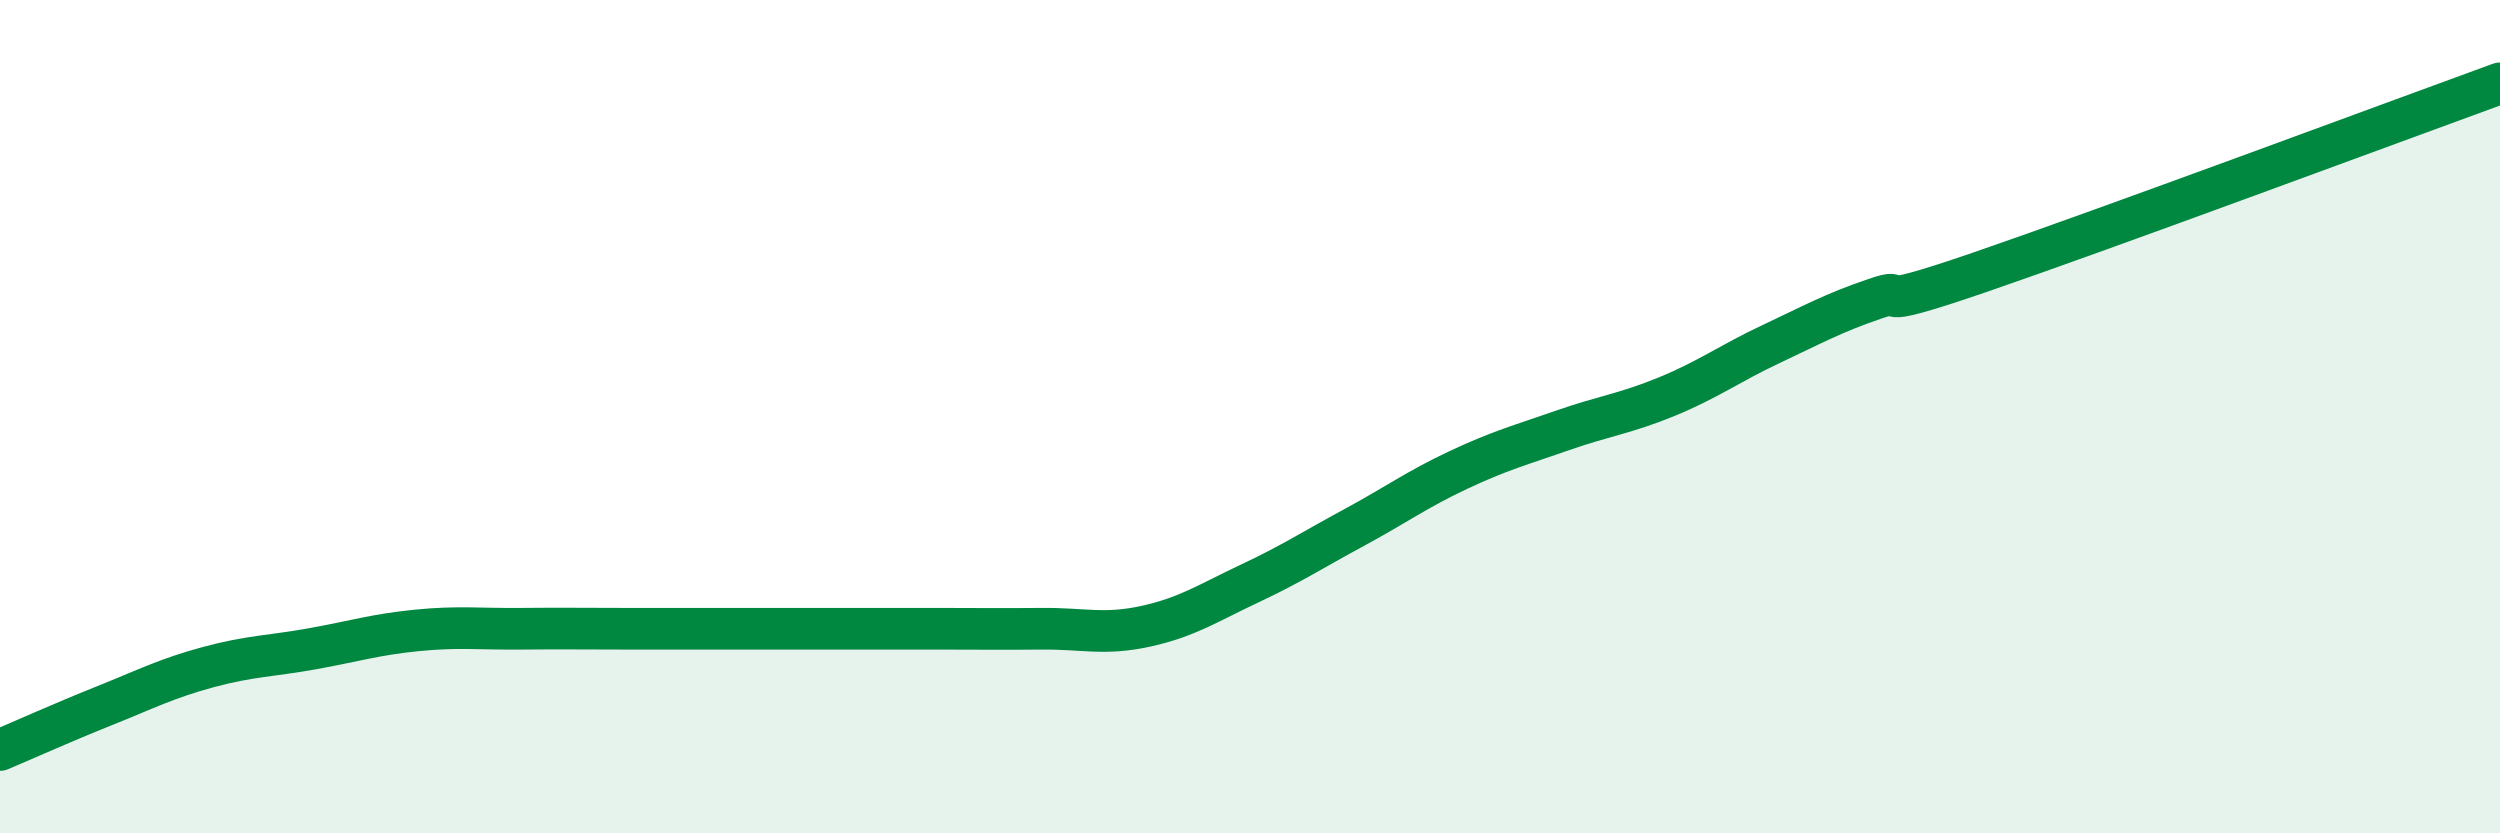
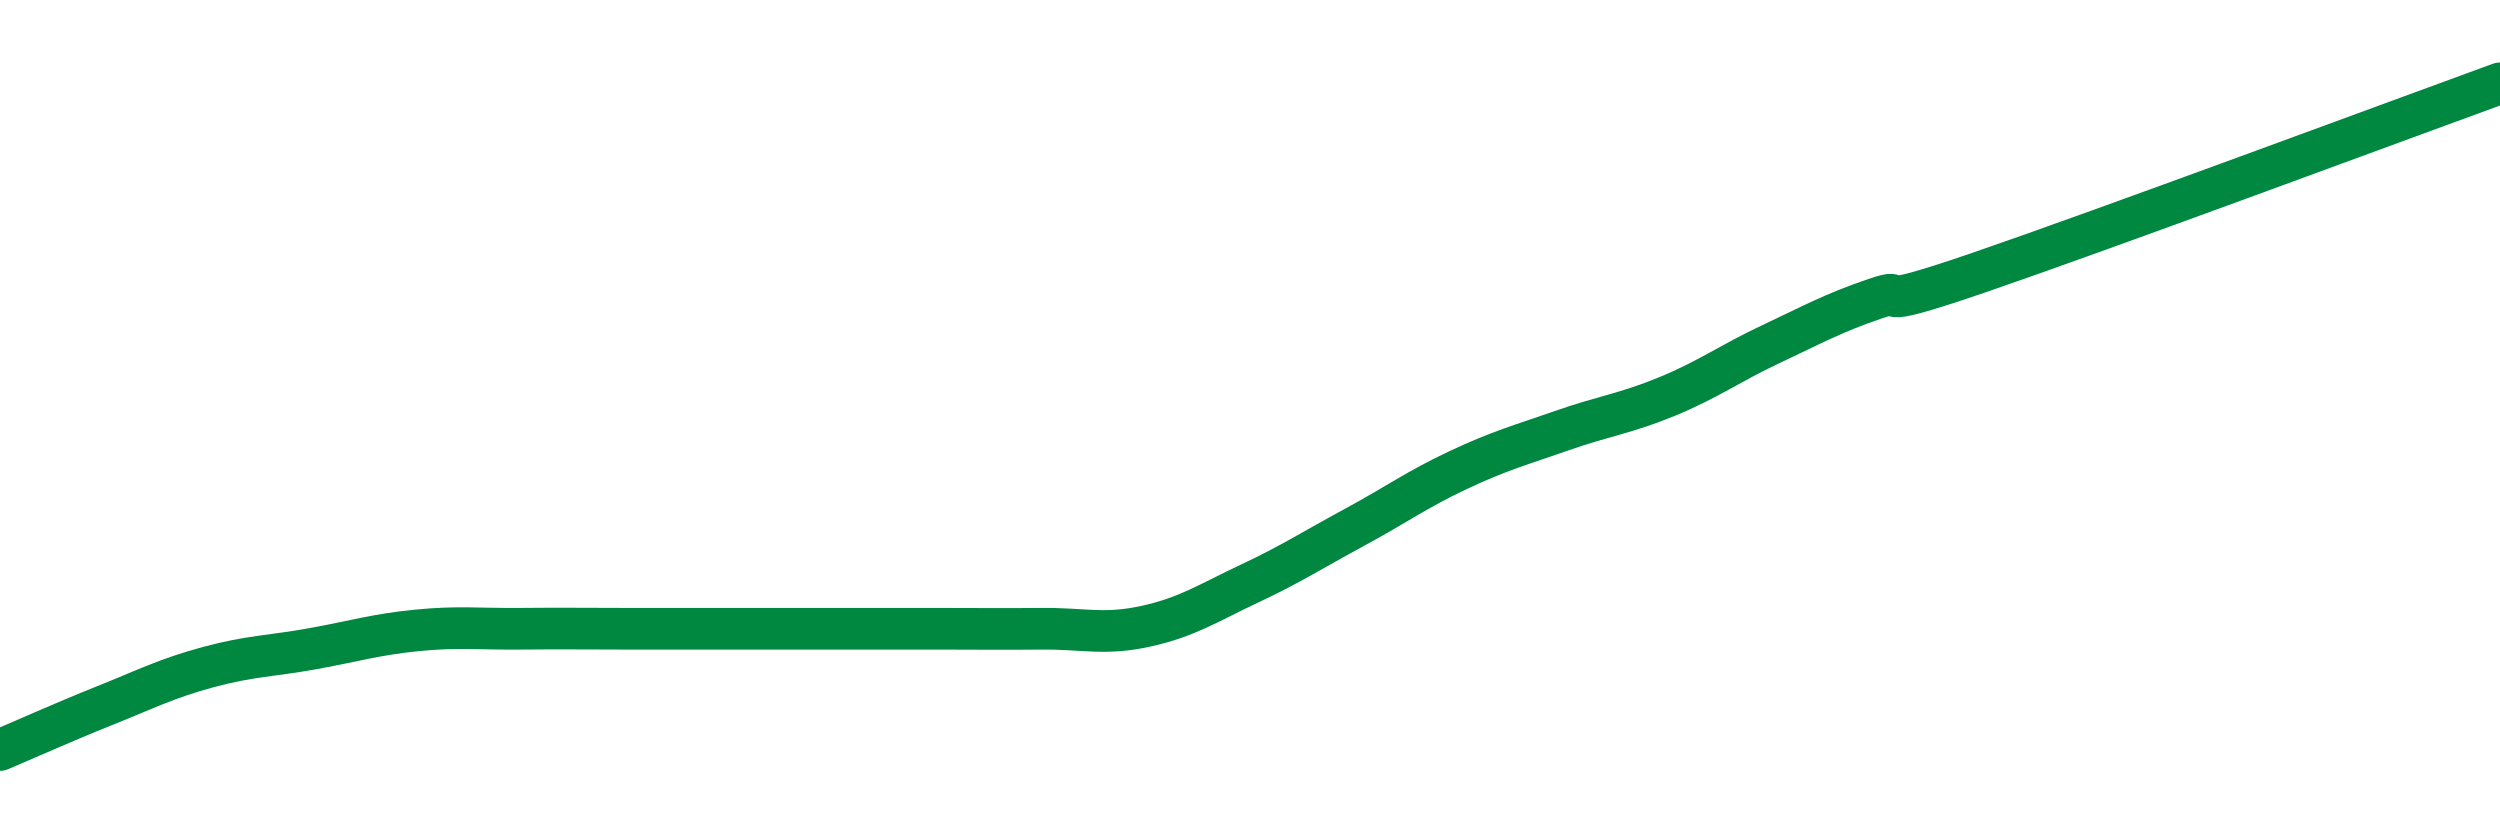
<svg xmlns="http://www.w3.org/2000/svg" width="60" height="20" viewBox="0 0 60 20">
-   <path d="M 0,18 C 0.5,17.79 1.5,17.34 2.5,16.94 C 3.5,16.54 4,16.28 5,16.01 C 6,15.74 6.5,15.75 7.5,15.57 C 8.5,15.39 9,15.23 10,15.13 C 11,15.03 11.5,15.1 12.5,15.09 C 13.5,15.08 14,15.09 15,15.09 C 16,15.09 16.5,15.09 17.5,15.09 C 18.5,15.09 19,15.09 20,15.09 C 21,15.09 21.5,15.09 22.5,15.09 C 23.5,15.09 24,15.1 25,15.09 C 26,15.08 26.5,15.25 27.5,15.03 C 28.5,14.81 29,14.47 30,14 C 31,13.53 31.5,13.2 32.5,12.66 C 33.5,12.12 34,11.75 35,11.28 C 36,10.81 36.5,10.68 37.5,10.33 C 38.5,9.98 39,9.93 40,9.52 C 41,9.11 41.5,8.73 42.5,8.26 C 43.5,7.79 44,7.51 45,7.17 C 46,6.83 44.5,7.57 47.5,6.54 C 50.5,5.51 57.5,2.91 60,2L60 20L0 20Z" fill="#008740" opacity="0.1" stroke-linecap="round" stroke-linejoin="round" />
  <path d="M 0,18 C 0.5,17.79 1.5,17.34 2.5,16.94 C 3.5,16.54 4,16.28 5,16.01 C 6,15.74 6.5,15.75 7.5,15.57 C 8.5,15.39 9,15.23 10,15.13 C 11,15.03 11.5,15.1 12.5,15.09 C 13.5,15.08 14,15.09 15,15.09 C 16,15.09 16.5,15.09 17.5,15.09 C 18.5,15.09 19,15.09 20,15.09 C 21,15.09 21.5,15.09 22.5,15.09 C 23.5,15.09 24,15.1 25,15.09 C 26,15.08 26.5,15.25 27.5,15.03 C 28.5,14.81 29,14.47 30,14 C 31,13.53 31.5,13.2 32.5,12.66 C 33.5,12.12 34,11.75 35,11.28 C 36,10.81 36.5,10.68 37.5,10.33 C 38.5,9.98 39,9.93 40,9.52 C 41,9.11 41.5,8.73 42.5,8.26 C 43.5,7.79 44,7.51 45,7.17 C 46,6.83 44.5,7.57 47.5,6.54 C 50.5,5.51 57.5,2.91 60,2" stroke="#008740" stroke-width="1" fill="none" stroke-linecap="round" stroke-linejoin="round" />
</svg>